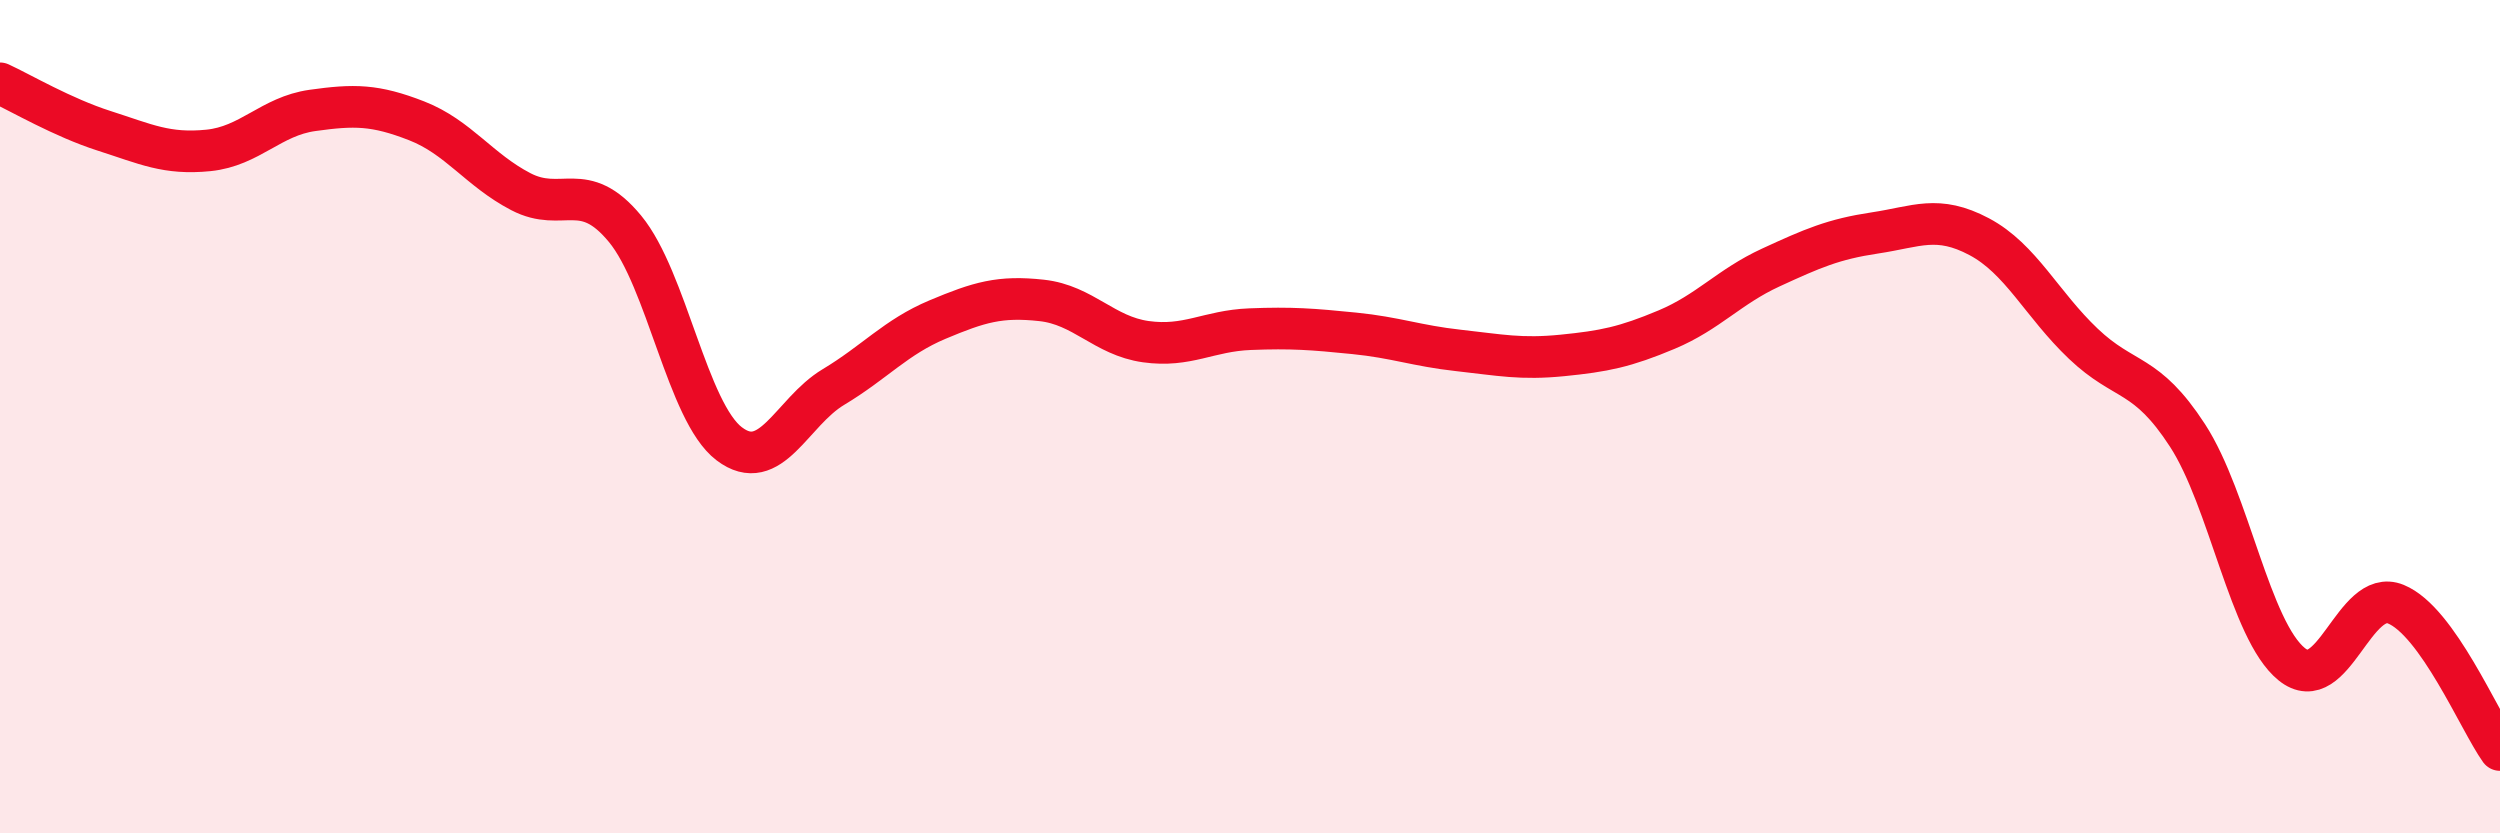
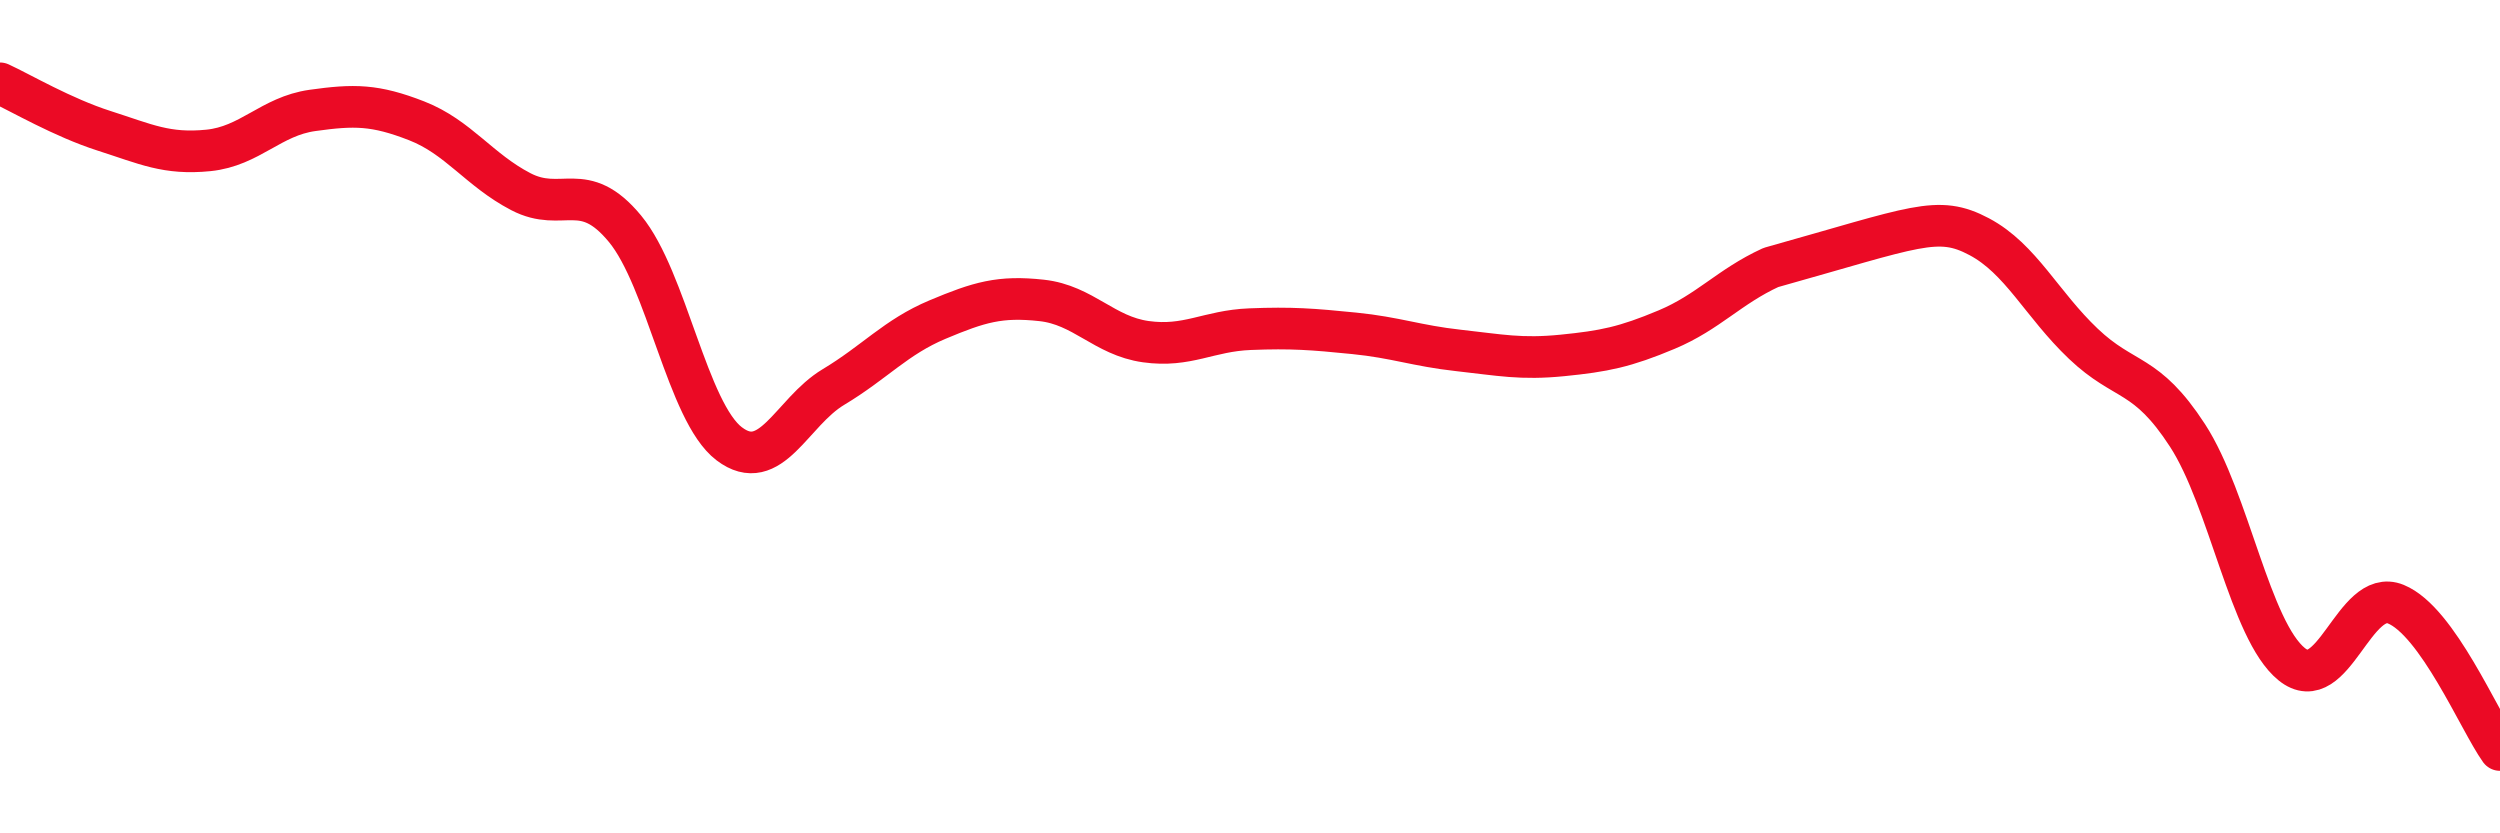
<svg xmlns="http://www.w3.org/2000/svg" width="60" height="20" viewBox="0 0 60 20">
-   <path d="M 0,2 C 0.5,2.23 1.5,2.82 2.5,3.14 C 3.5,3.46 4,3.71 5,3.61 C 6,3.51 6.5,2.79 7.5,2.65 C 8.5,2.51 9,2.51 10,2.9 C 11,3.29 11.5,4.08 12.5,4.6 C 13.5,5.12 14,4.28 15,5.49 C 16,6.7 16.5,9.89 17.5,10.65 C 18.5,11.41 19,9.89 20,9.29 C 21,8.69 21.5,8.09 22.5,7.67 C 23.5,7.25 24,7.1 25,7.21 C 26,7.32 26.5,8.06 27.5,8.2 C 28.5,8.34 29,7.94 30,7.9 C 31,7.86 31.5,7.9 32.5,8 C 33.5,8.1 34,8.3 35,8.41 C 36,8.52 36.5,8.63 37.5,8.53 C 38.5,8.43 39,8.33 40,7.91 C 41,7.49 41.5,6.88 42.5,6.42 C 43.5,5.96 44,5.74 45,5.59 C 46,5.44 46.5,5.15 47.5,5.68 C 48.5,6.21 49,7.3 50,8.25 C 51,9.2 51.5,8.91 52.5,10.45 C 53.5,11.99 54,15.13 55,15.94 C 56,16.75 56.5,14.09 57.5,14.5 C 58.5,14.91 59.5,17.3 60,18L60 20L0 20Z" fill="#EB0A25" opacity="0.1" stroke-linecap="round" stroke-linejoin="round" />
-   <path d="M 0,2 C 0.5,2.23 1.5,2.82 2.5,3.14 C 3.5,3.46 4,3.71 5,3.61 C 6,3.51 6.5,2.79 7.5,2.65 C 8.5,2.51 9,2.51 10,2.9 C 11,3.29 11.5,4.08 12.5,4.6 C 13.5,5.12 14,4.28 15,5.49 C 16,6.7 16.5,9.89 17.5,10.65 C 18.5,11.41 19,9.89 20,9.29 C 21,8.69 21.5,8.09 22.5,7.67 C 23.5,7.25 24,7.1 25,7.21 C 26,7.32 26.5,8.06 27.5,8.2 C 28.5,8.34 29,7.94 30,7.9 C 31,7.86 31.5,7.9 32.5,8 C 33.5,8.1 34,8.3 35,8.41 C 36,8.52 36.5,8.63 37.5,8.53 C 38.5,8.43 39,8.33 40,7.91 C 41,7.49 41.5,6.88 42.5,6.42 C 43.5,5.96 44,5.74 45,5.59 C 46,5.44 46.5,5.15 47.5,5.68 C 48.5,6.21 49,7.3 50,8.25 C 51,9.2 51.5,8.91 52.5,10.45 C 53.5,11.99 54,15.13 55,15.94 C 56,16.75 56.5,14.09 57.5,14.5 C 58.5,14.91 59.5,17.3 60,18" stroke="#EB0A25" stroke-width="1" fill="none" stroke-linecap="round" stroke-linejoin="round" />
+   <path d="M 0,2 C 0.5,2.23 1.5,2.82 2.5,3.14 C 3.5,3.46 4,3.71 5,3.61 C 6,3.51 6.5,2.79 7.5,2.65 C 8.5,2.51 9,2.51 10,2.9 C 11,3.29 11.5,4.08 12.5,4.6 C 13.5,5.12 14,4.28 15,5.49 C 16,6.7 16.5,9.89 17.5,10.65 C 18.5,11.41 19,9.89 20,9.29 C 21,8.69 21.5,8.09 22.5,7.67 C 23.5,7.25 24,7.1 25,7.21 C 26,7.32 26.5,8.06 27.5,8.2 C 28.5,8.34 29,7.94 30,7.9 C 31,7.86 31.5,7.9 32.5,8 C 33.5,8.1 34,8.3 35,8.41 C 36,8.52 36.5,8.63 37.5,8.53 C 38.5,8.43 39,8.33 40,7.91 C 41,7.49 41.5,6.88 42.5,6.42 C 46,5.44 46.5,5.15 47.5,5.68 C 48.5,6.21 49,7.3 50,8.25 C 51,9.2 51.5,8.91 52.5,10.45 C 53.5,11.99 54,15.13 55,15.94 C 56,16.75 56.5,14.09 57.5,14.5 C 58.5,14.91 59.5,17.3 60,18" stroke="#EB0A25" stroke-width="1" fill="none" stroke-linecap="round" stroke-linejoin="round" />
</svg>